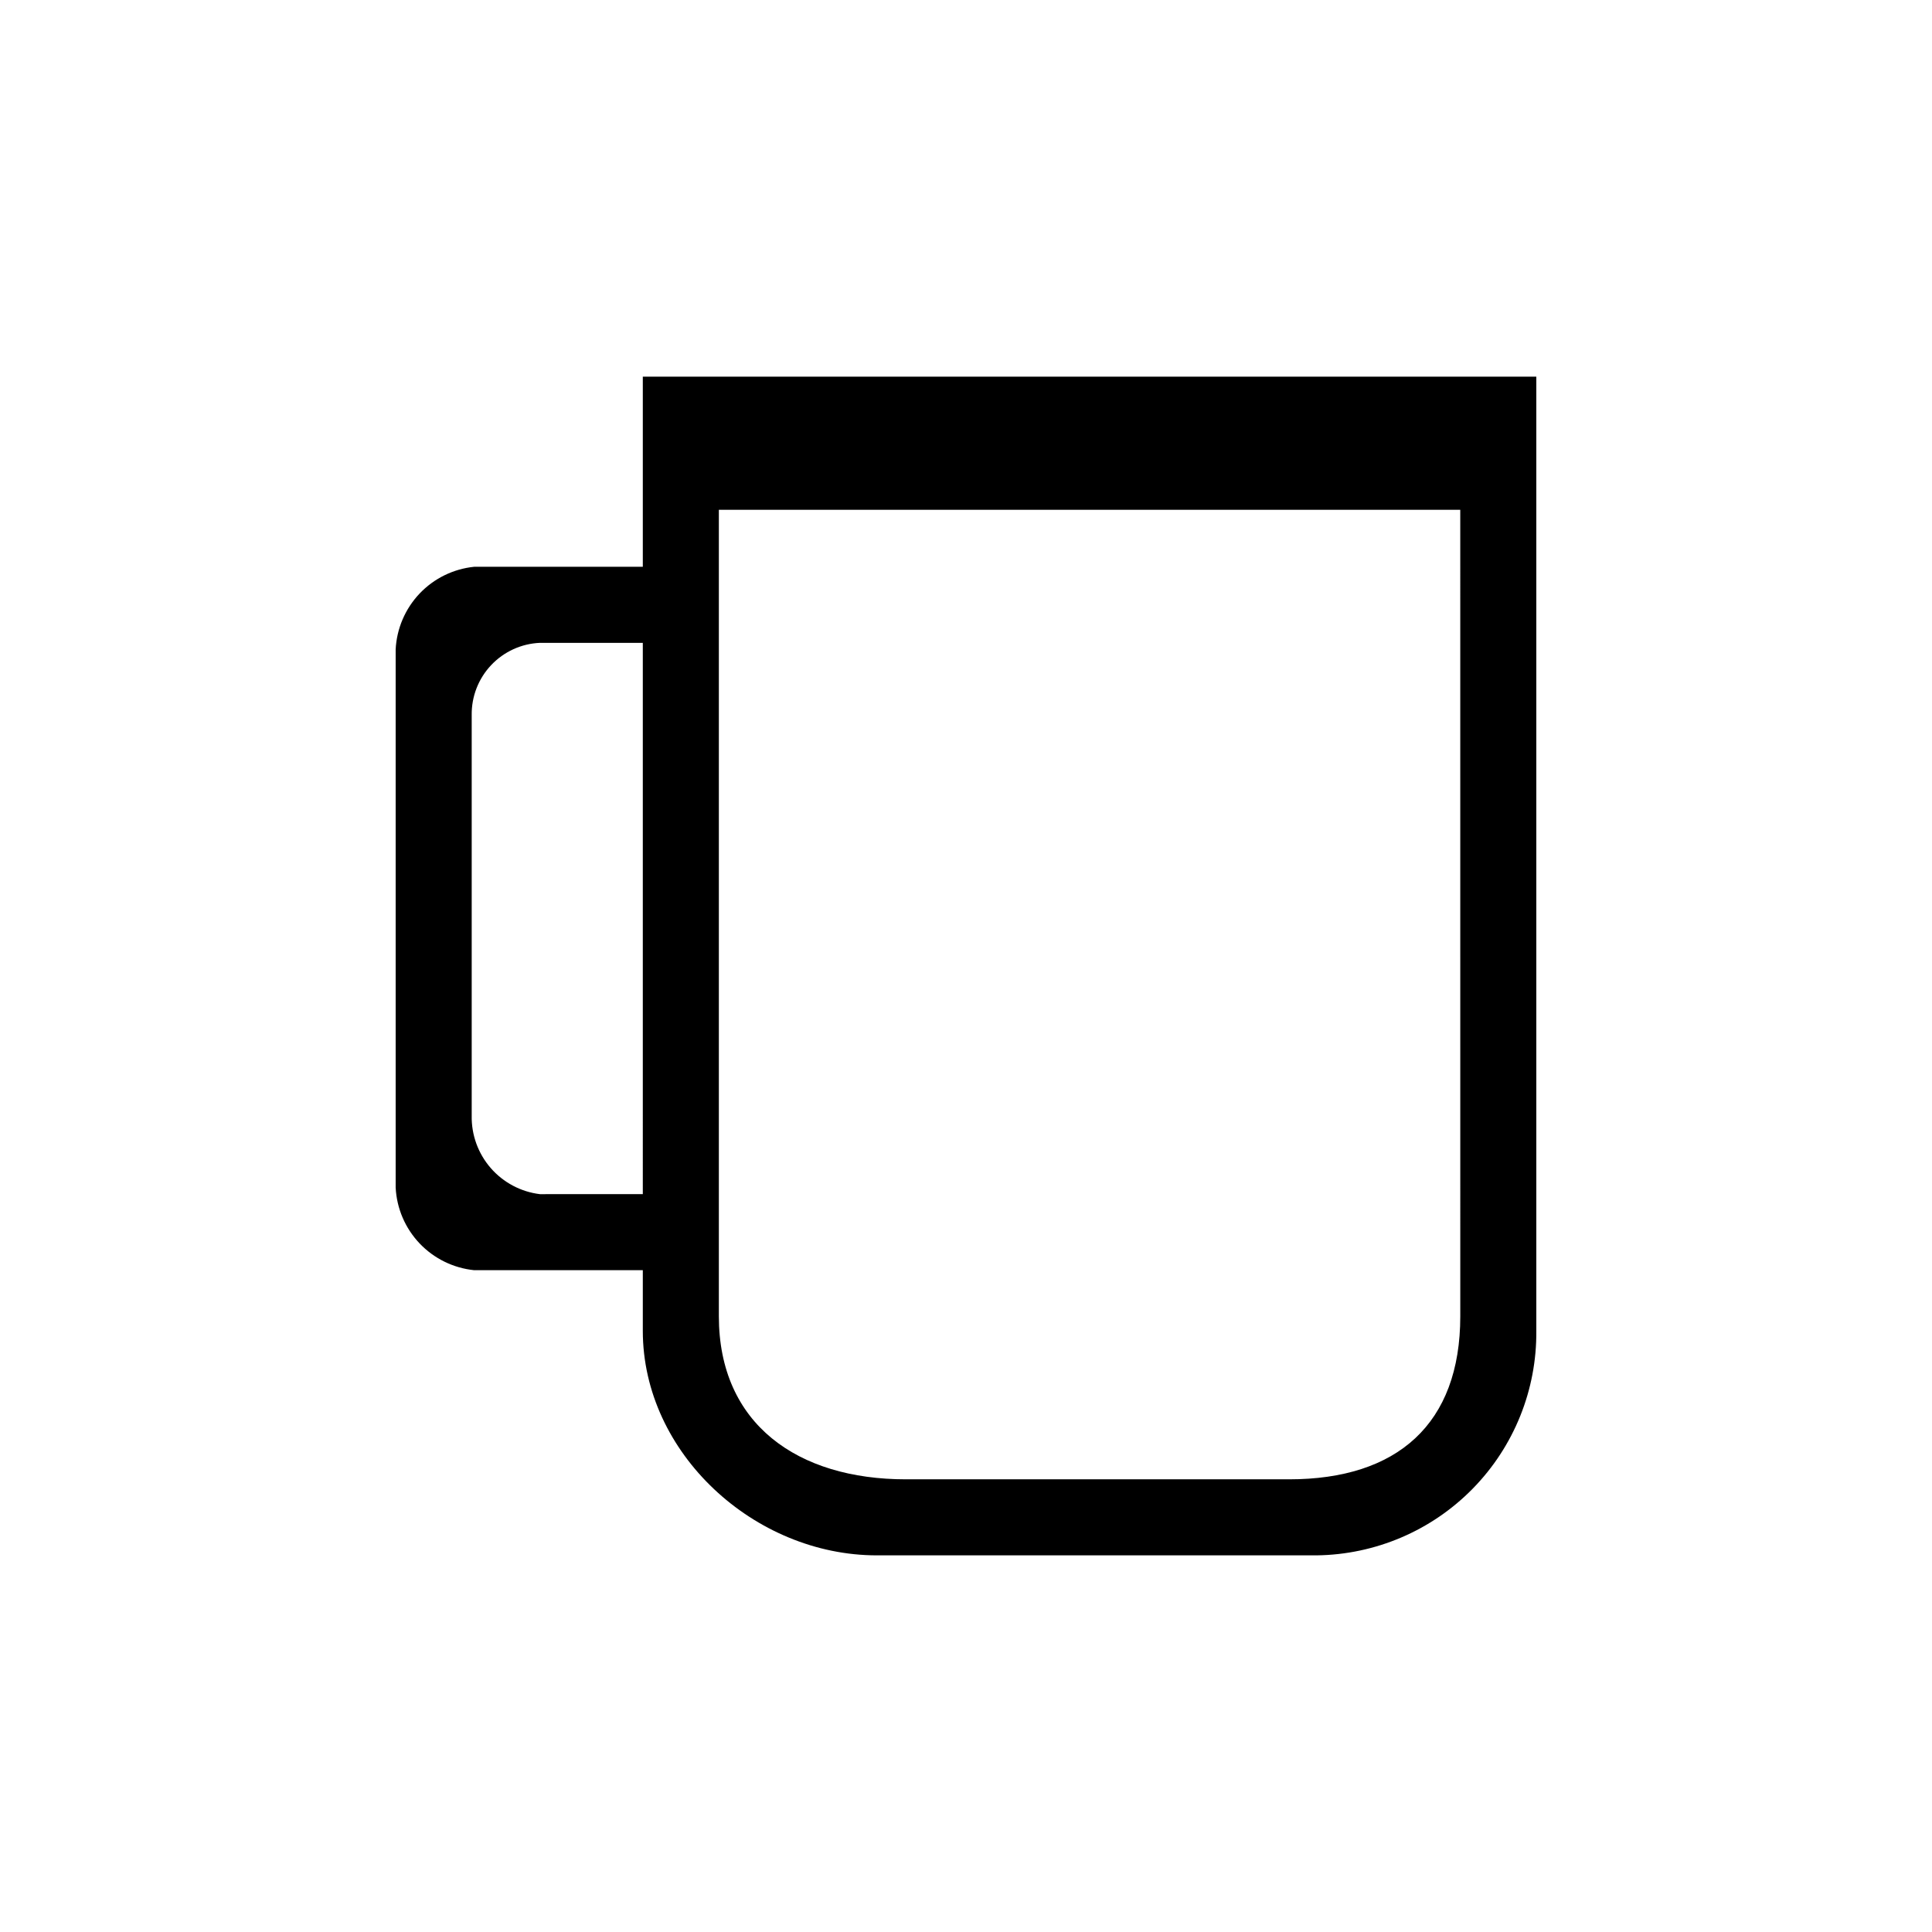
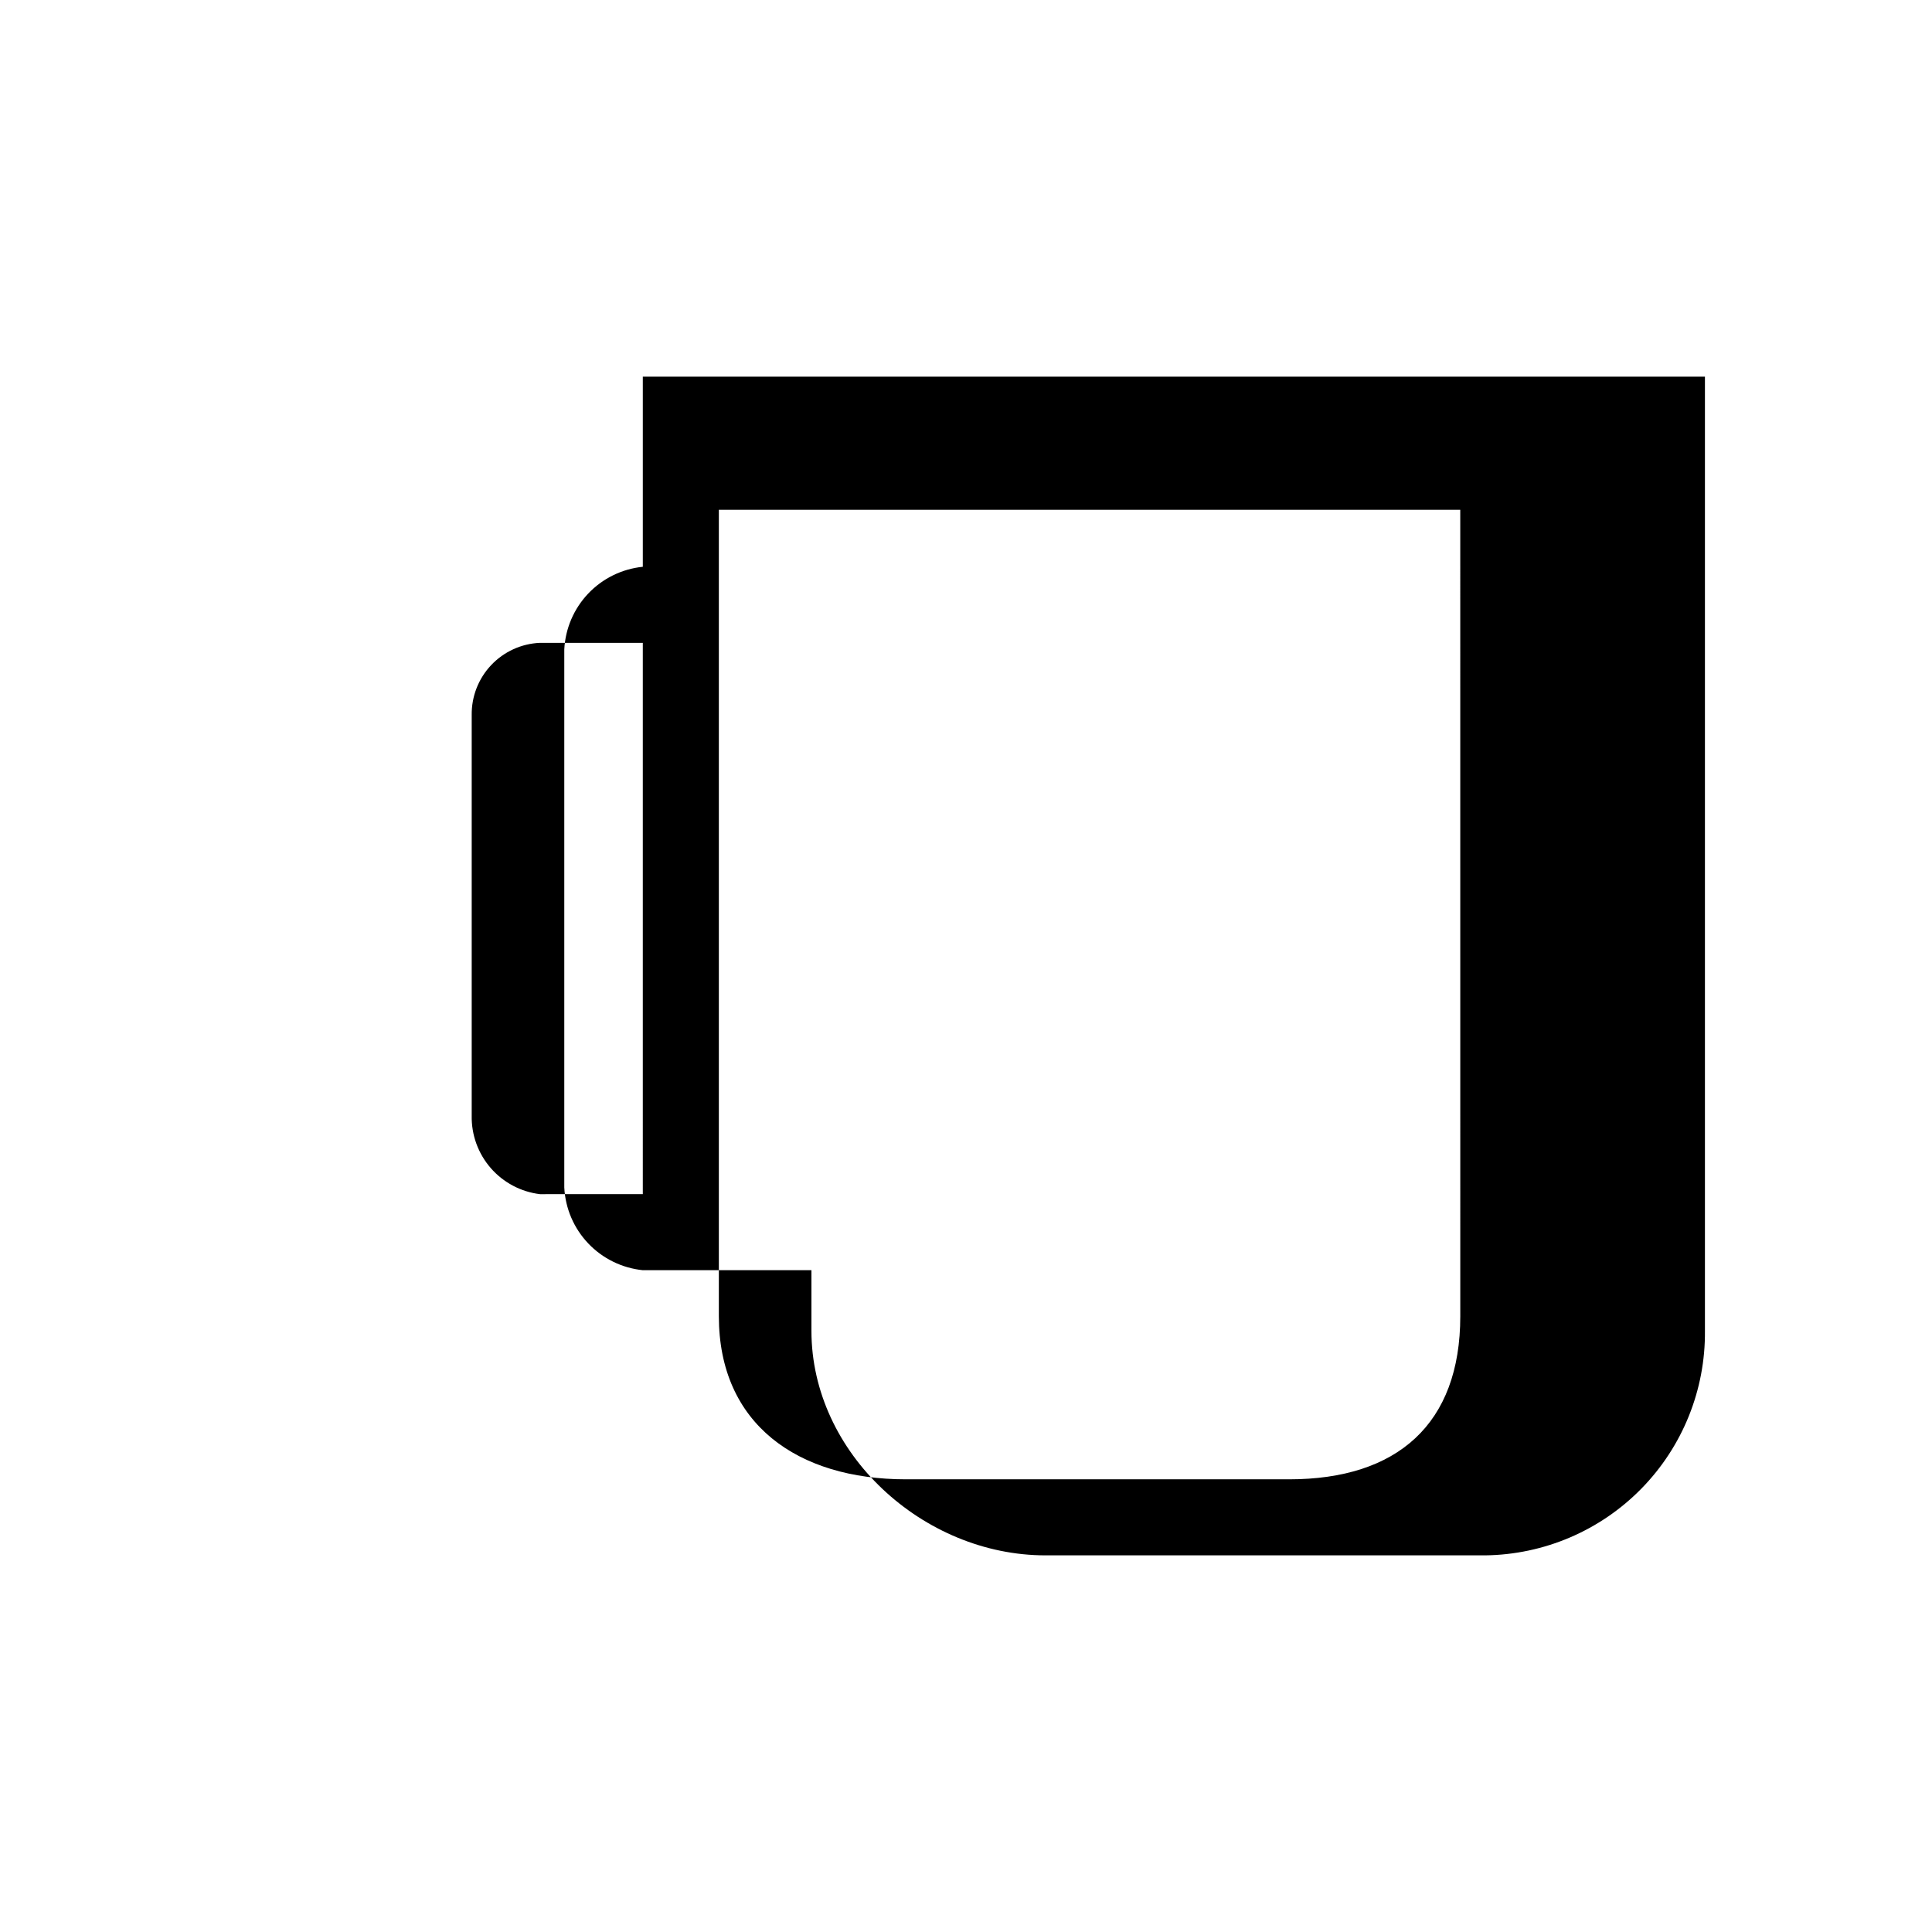
<svg xmlns="http://www.w3.org/2000/svg" fill="#000000" width="800px" height="800px" version="1.1" viewBox="144 144 512 512">
-   <path d="m314.35 243.82v50.383h-44.688c-5.516 0.559-10.652 3.078-14.469 7.098-3.816 4.023-6.066 9.281-6.34 14.816v142.58c0.273 5.539 2.523 10.797 6.34 14.816 3.816 4.019 8.953 6.539 14.469 7.102h44.688v16.07c0 32.445 29.574 59.5 62.02 59.5h116.53c15.605-0.188 30.504-6.555 41.422-17.711 10.918-11.152 16.965-26.18 16.816-41.789v-252.86zm0 216.64-27.258 0.004c-5.055-0.613-9.707-3.078-13.047-6.922-3.344-3.848-5.137-8.793-5.039-13.887v-106.15c-0.07-4.918 1.781-9.668 5.156-13.242 3.379-3.578 8.016-5.695 12.93-5.902h27.258zm216.64 32.344c0 28.621-16.727 43.23-45.344 43.23h-101.62c-28.617 0-49.523-14.609-49.523-43.227v-213.71h196.48z" />
+   <path d="m314.35 243.82v50.383c-5.516 0.559-10.652 3.078-14.469 7.098-3.816 4.023-6.066 9.281-6.34 14.816v142.58c0.273 5.539 2.523 10.797 6.34 14.816 3.816 4.019 8.953 6.539 14.469 7.102h44.688v16.07c0 32.445 29.574 59.5 62.02 59.5h116.53c15.605-0.188 30.504-6.555 41.422-17.711 10.918-11.152 16.965-26.18 16.816-41.789v-252.86zm0 216.64-27.258 0.004c-5.055-0.613-9.707-3.078-13.047-6.922-3.344-3.848-5.137-8.793-5.039-13.887v-106.15c-0.07-4.918 1.781-9.668 5.156-13.242 3.379-3.578 8.016-5.695 12.93-5.902h27.258zm216.64 32.344c0 28.621-16.727 43.23-45.344 43.23h-101.62c-28.617 0-49.523-14.609-49.523-43.227v-213.71h196.48z" />
</svg>